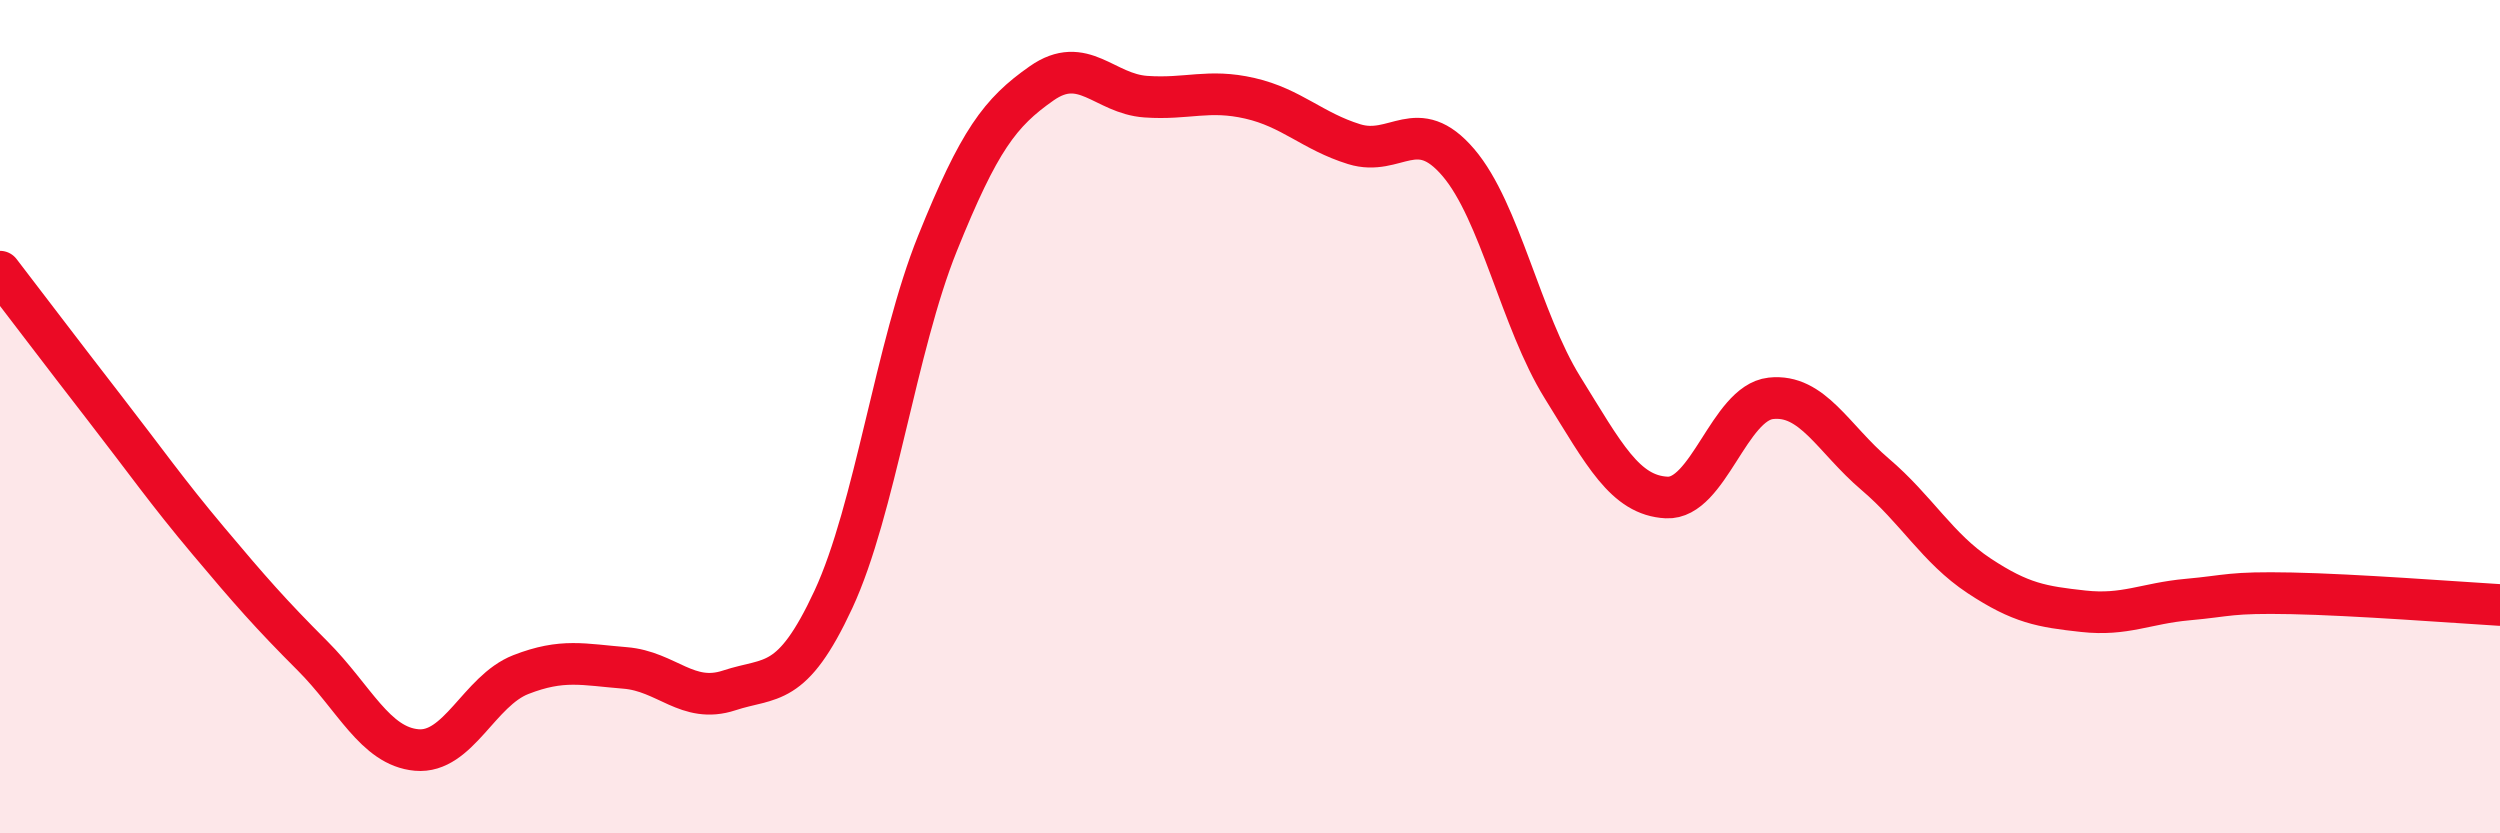
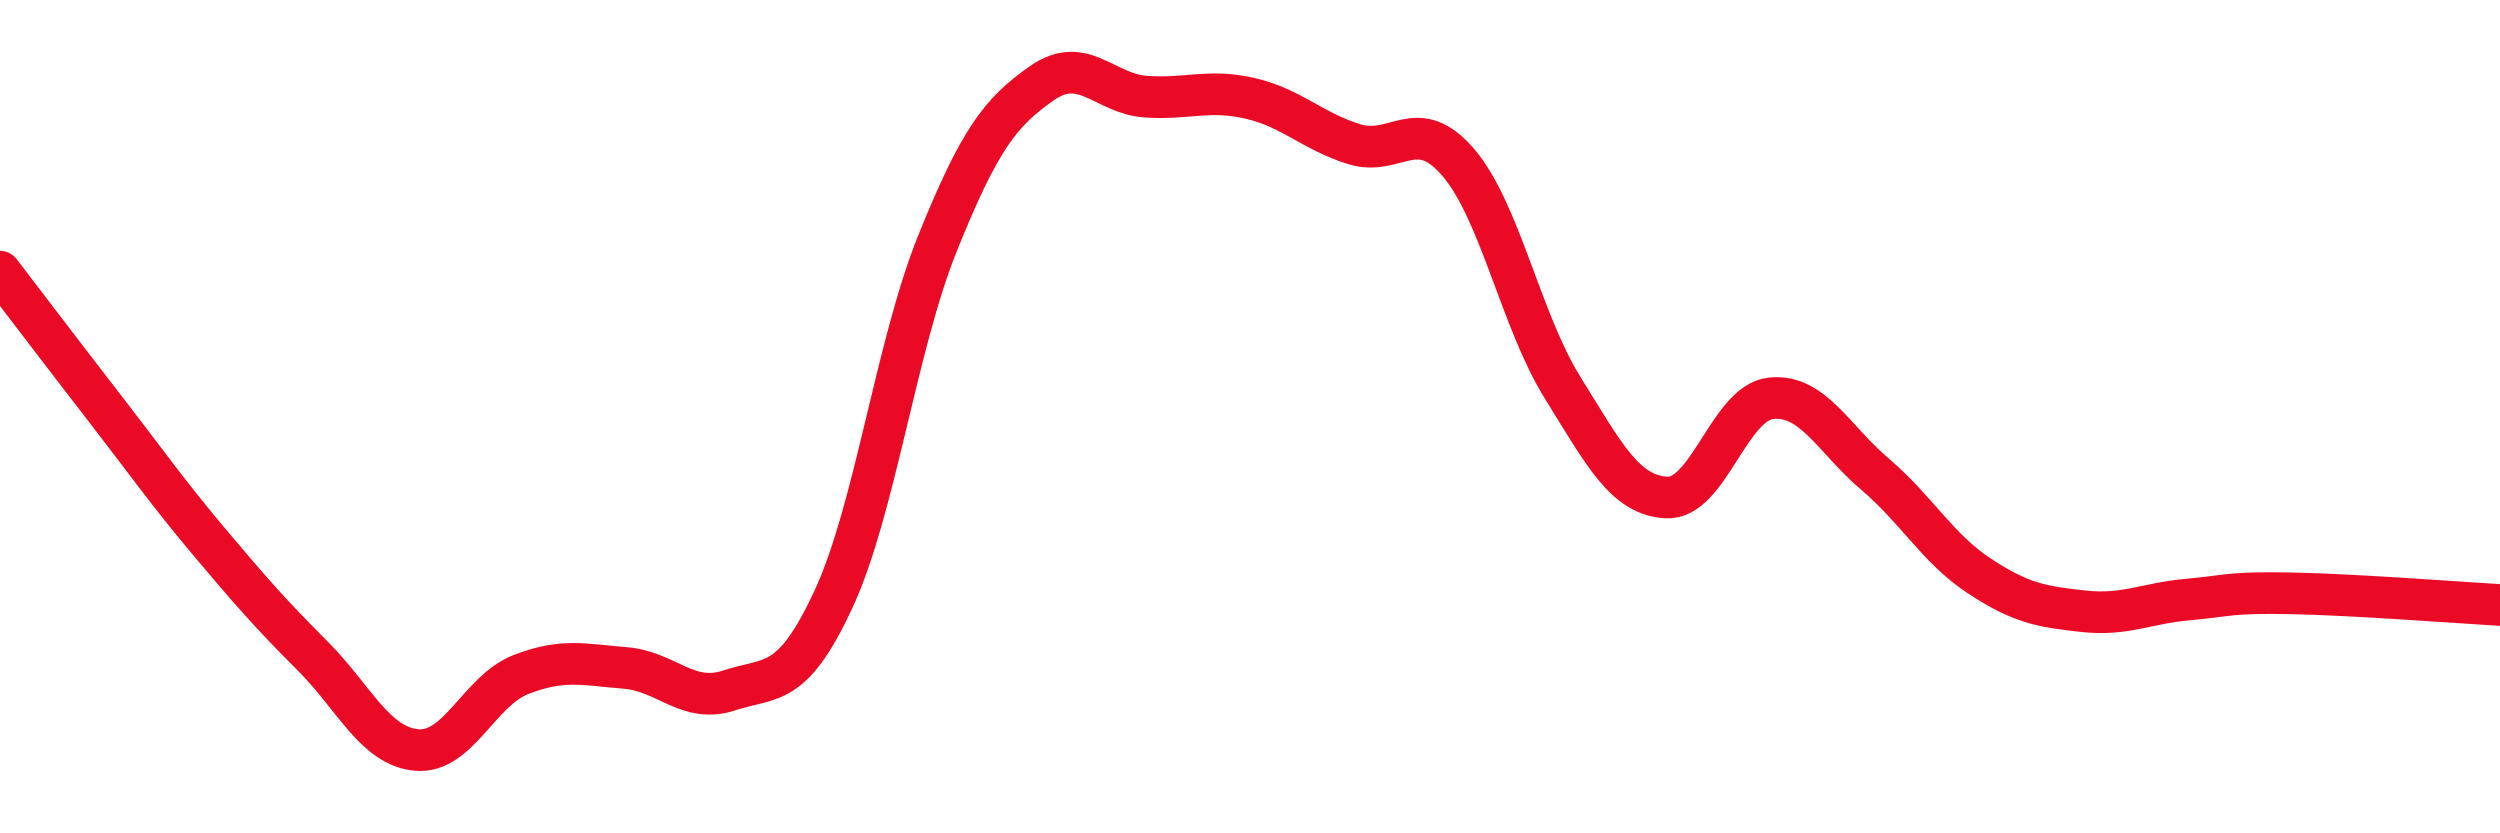
<svg xmlns="http://www.w3.org/2000/svg" width="60" height="20" viewBox="0 0 60 20">
-   <path d="M 0,6.52 C 0.5,7.17 1.5,8.49 2.5,9.78 C 3.5,11.07 4,11.79 5,12.98 C 6,14.17 6.5,14.74 7.5,15.74 C 8.5,16.74 9,17.91 10,18 C 11,18.09 11.5,16.58 12.5,16.19 C 13.5,15.8 14,15.95 15,16.03 C 16,16.11 16.5,16.9 17.5,16.57 C 18.5,16.24 19,16.54 20,14.39 C 21,12.24 21.5,8.32 22.5,5.84 C 23.5,3.36 24,2.7 25,2 C 26,1.3 26.5,2.25 27.5,2.32 C 28.5,2.39 29,2.13 30,2.36 C 31,2.59 31.5,3.15 32.5,3.46 C 33.5,3.77 34,2.73 35,3.9 C 36,5.07 36.5,7.69 37.5,9.3 C 38.5,10.91 39,11.89 40,11.94 C 41,11.99 41.5,9.67 42.5,9.56 C 43.5,9.45 44,10.53 45,11.38 C 46,12.23 46.5,13.16 47.5,13.82 C 48.5,14.48 49,14.56 50,14.67 C 51,14.78 51.5,14.48 52.5,14.39 C 53.5,14.3 53.5,14.21 55,14.24 C 56.5,14.27 59,14.46 60,14.52L60 20L0 20Z" fill="#EB0A25" opacity="0.1" stroke-linecap="round" stroke-linejoin="round" />
  <path d="M 0,6.52 C 0.5,7.17 1.5,8.49 2.5,9.78 C 3.5,11.07 4,11.79 5,12.98 C 6,14.17 6.5,14.74 7.5,15.74 C 8.5,16.74 9,17.91 10,18 C 11,18.09 11.5,16.58 12.5,16.19 C 13.5,15.8 14,15.95 15,16.03 C 16,16.11 16.5,16.9 17.5,16.57 C 18.5,16.24 19,16.54 20,14.39 C 21,12.24 21.5,8.32 22.5,5.84 C 23.5,3.36 24,2.7 25,2 C 26,1.3 26.5,2.25 27.5,2.32 C 28.5,2.39 29,2.13 30,2.36 C 31,2.59 31.5,3.15 32.5,3.46 C 33.5,3.77 34,2.73 35,3.9 C 36,5.07 36.5,7.69 37.5,9.3 C 38.5,10.91 39,11.89 40,11.94 C 41,11.99 41.5,9.67 42.5,9.56 C 43.5,9.45 44,10.53 45,11.38 C 46,12.23 46.5,13.16 47.5,13.82 C 48.5,14.48 49,14.56 50,14.67 C 51,14.78 51.5,14.48 52.5,14.39 C 53.5,14.3 53.5,14.21 55,14.24 C 56.5,14.27 59,14.46 60,14.52" stroke="#EB0A25" stroke-width="1" fill="none" stroke-linecap="round" stroke-linejoin="round" />
</svg>